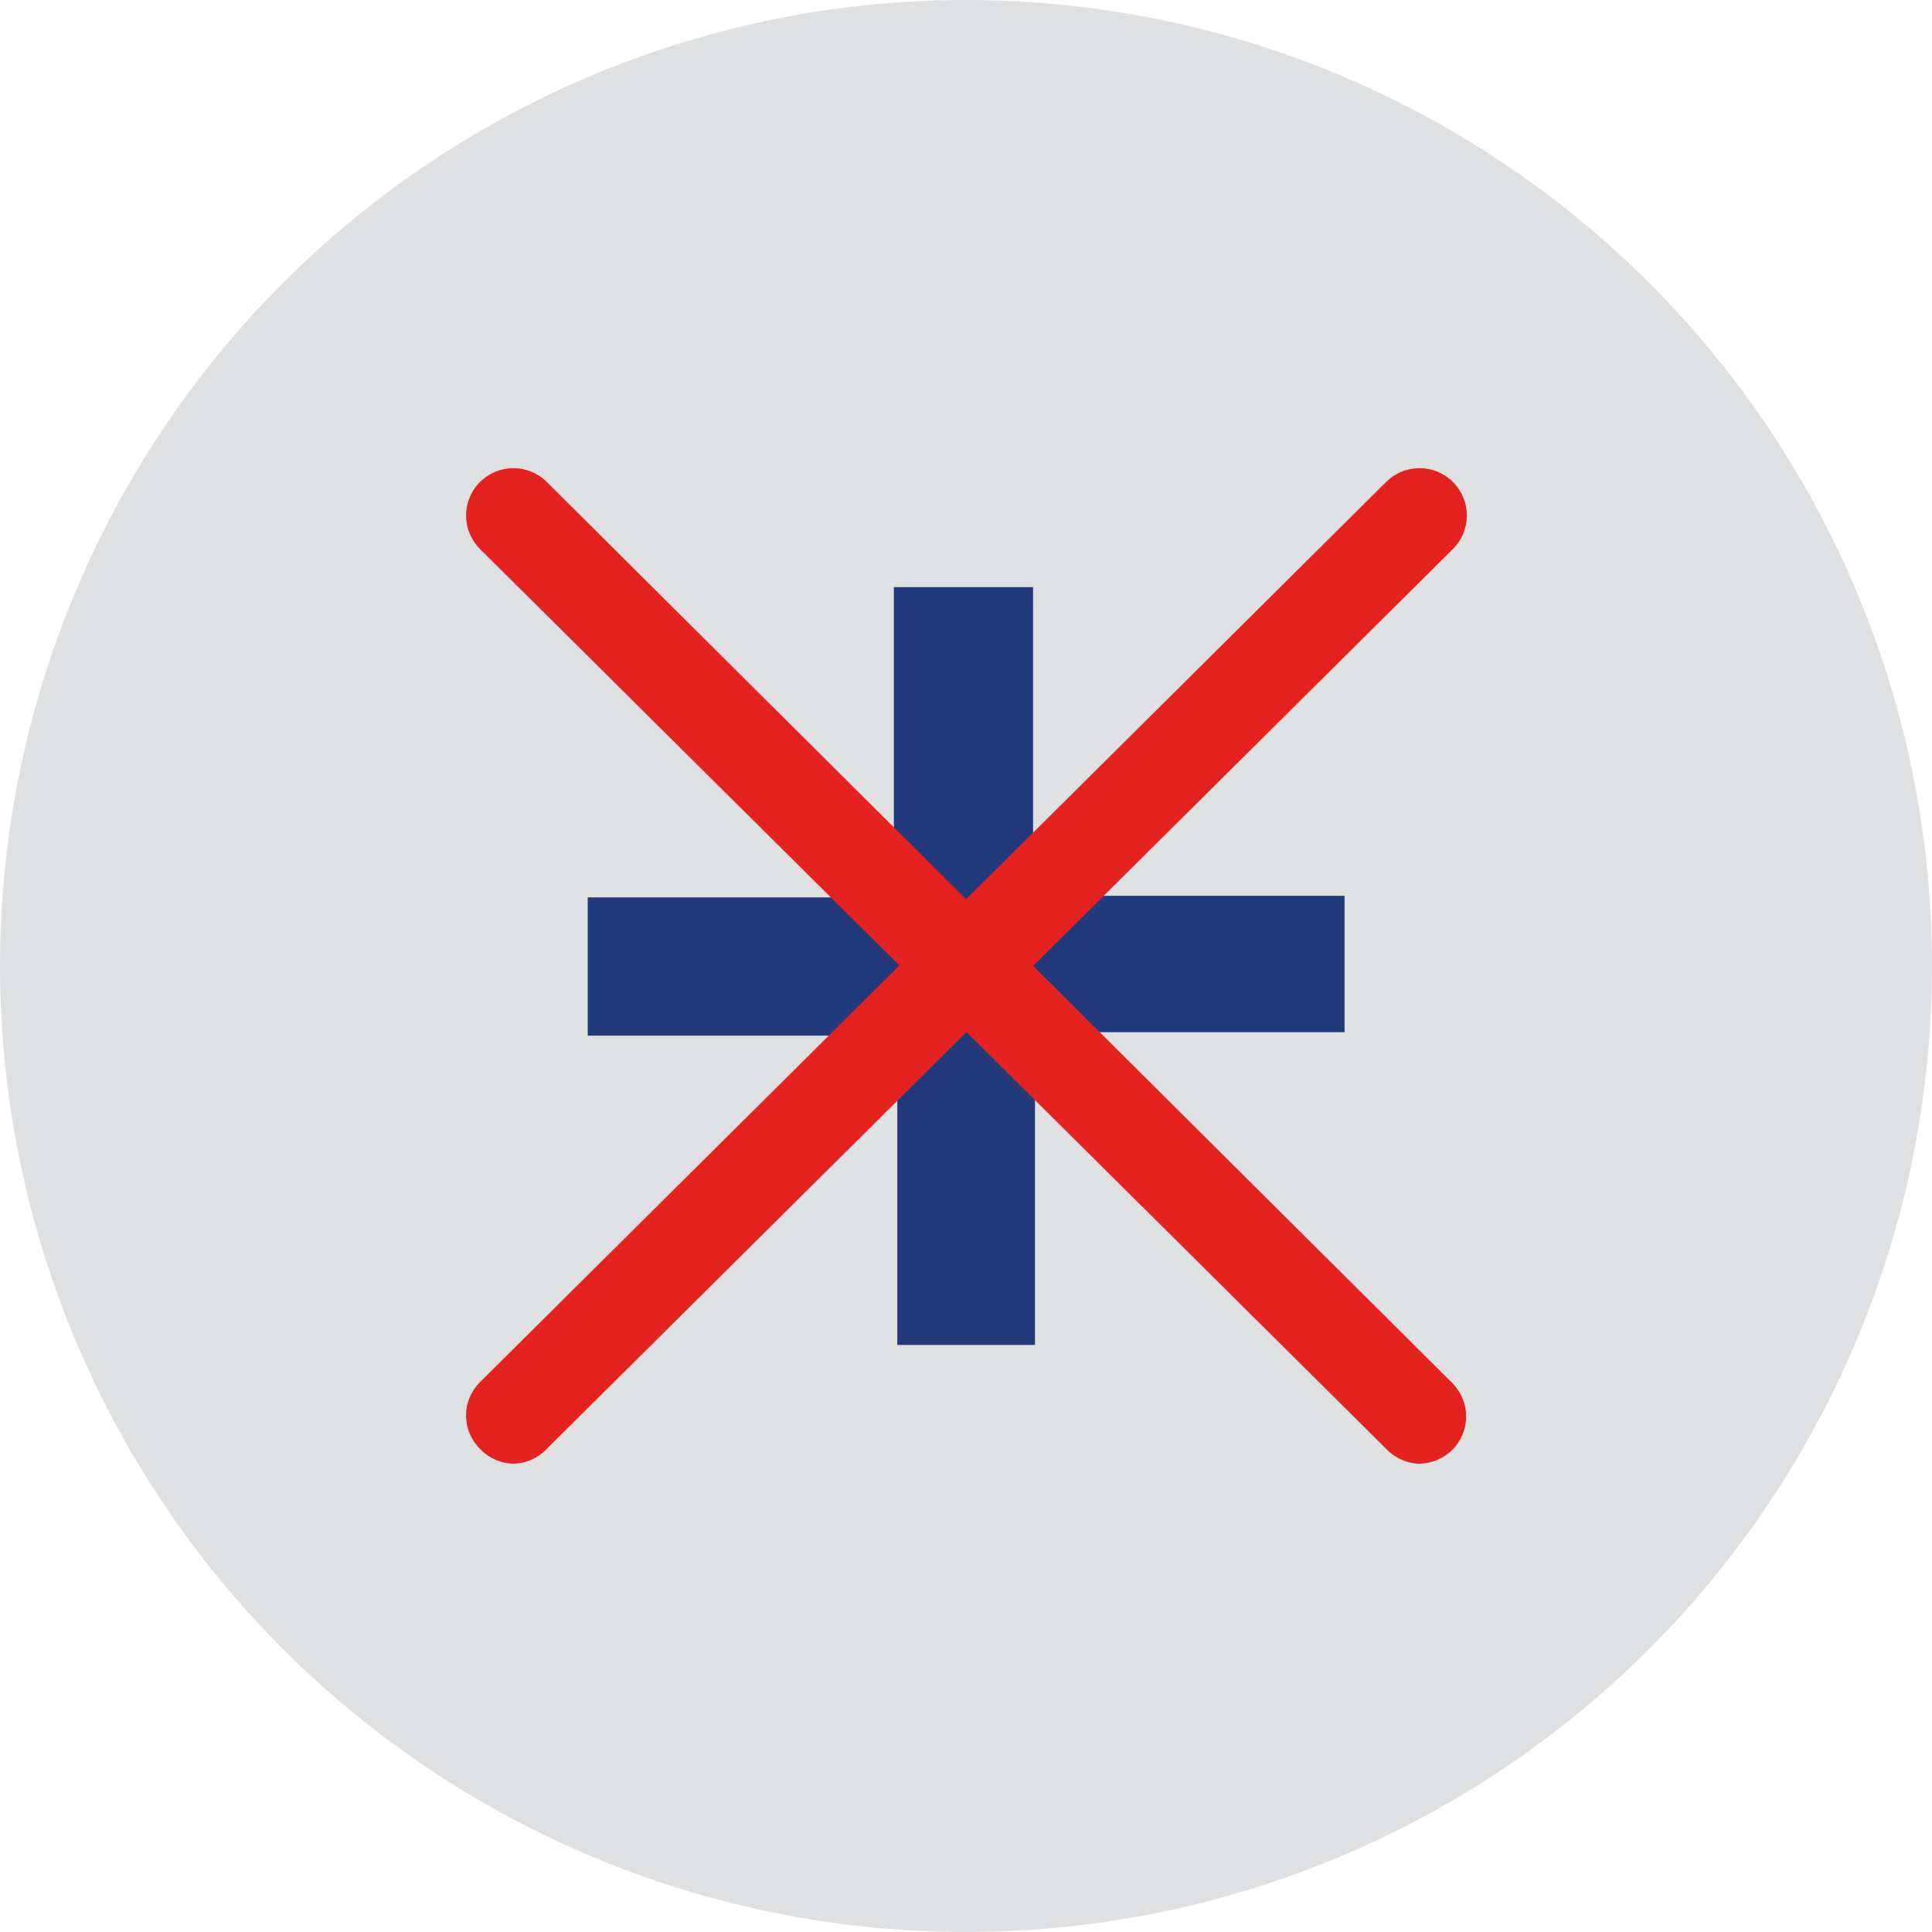
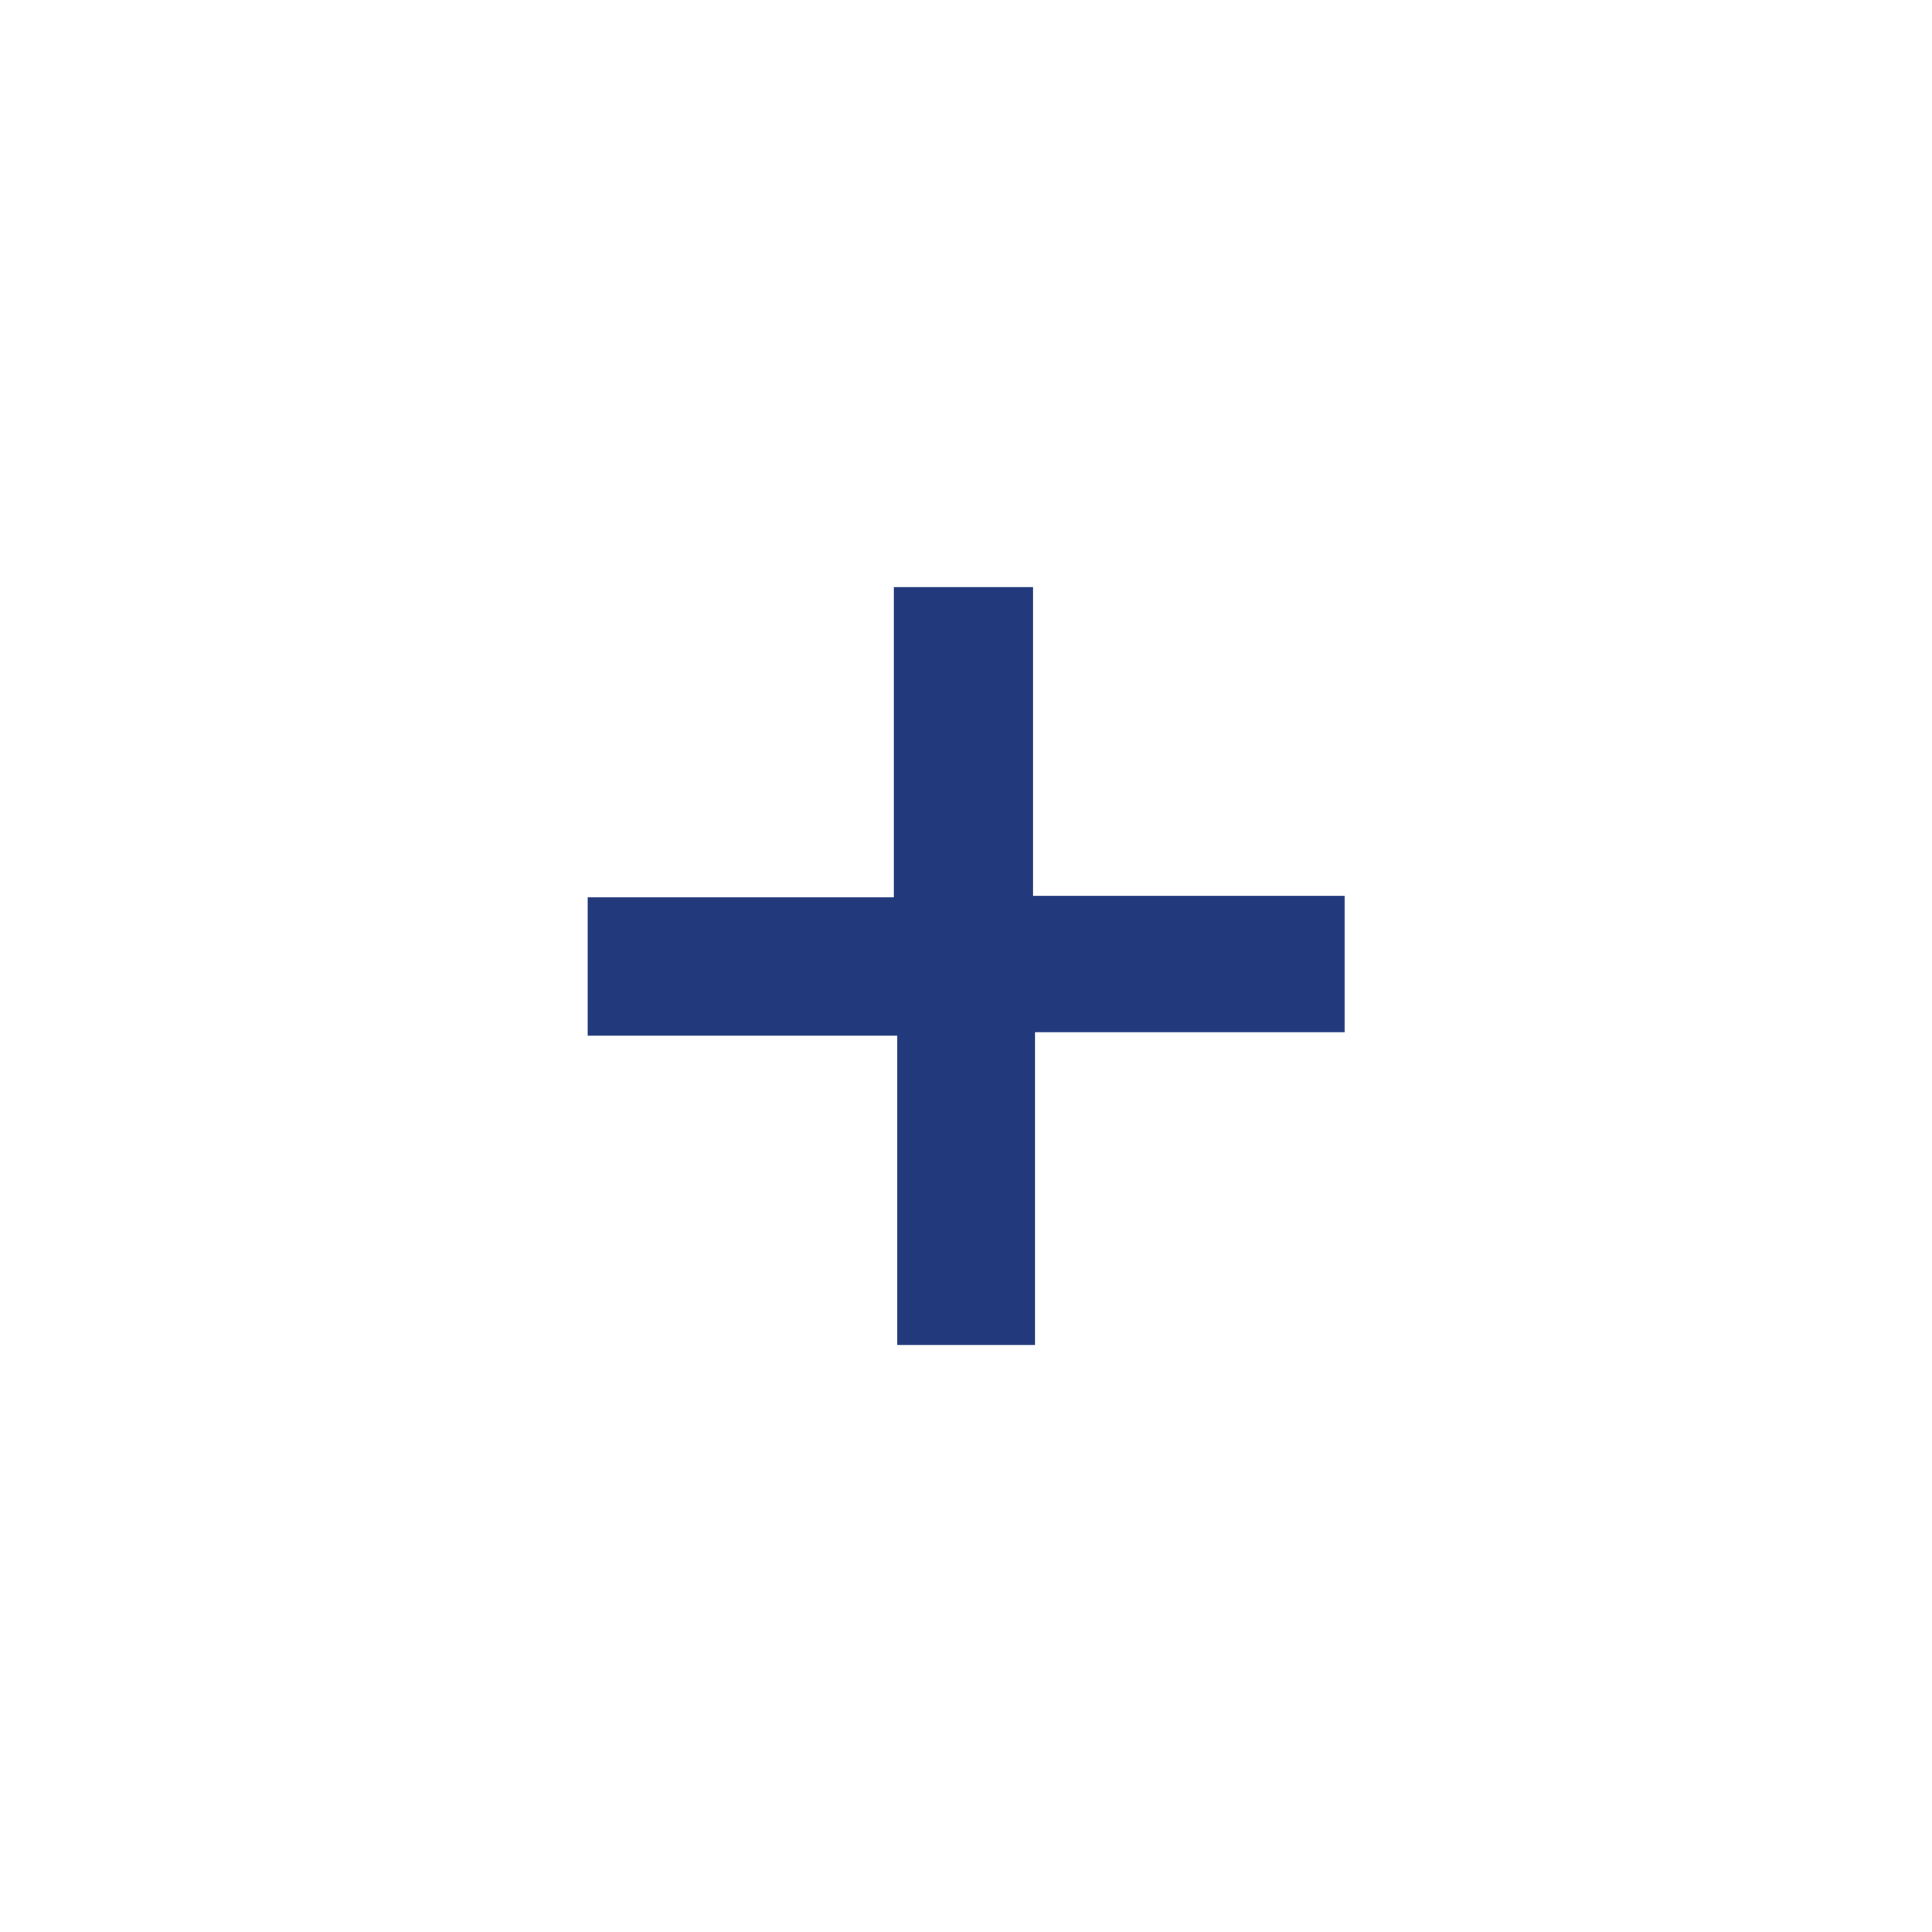
<svg xmlns="http://www.w3.org/2000/svg" width="60" height="60" viewBox="0 0 60 60" fill="none">
-   <path d="M60 30C60 35.934 58.24 41.734 54.943 46.668C51.647 51.602 46.961 55.447 41.478 57.717C35.996 59.988 29.963 60.581 24.144 59.423C18.324 58.264 12.979 55.406 8.783 51.21C4.588 47.013 1.732 41.667 0.575 35.847C-0.581 30.027 0.014 23.994 2.286 18.513C4.559 13.031 8.405 8.346 13.34 5.051C18.275 1.756 24.076 -0.002 30.01 1.59538e-06C33.949 1.38586e-06 37.85 0.776 41.489 2.284C45.128 3.792 48.434 6.002 51.219 8.787C54.005 11.573 56.213 14.88 57.72 18.52C59.227 22.16 60.001 26.061 60 30Z" fill="#DFE0E1" />
  <path d="M27.867 41.769V32.163H18.252V27.869H27.76V18.234H32.083V27.82H41.757V32.056H32.142V41.769H27.867Z" fill="#223A7C" />
-   <path d="M44.027 45.456C43.655 45.431 43.306 45.267 43.049 44.996L14.908 17.051C14.631 16.776 14.476 16.402 14.475 16.012C14.474 15.623 14.628 15.248 14.903 14.972C15.178 14.696 15.551 14.54 15.941 14.539C16.331 14.538 16.705 14.692 16.981 14.967L45.103 42.952C45.378 43.227 45.532 43.6 45.532 43.989C45.532 44.378 45.378 44.751 45.103 45.026C44.961 45.165 44.793 45.275 44.608 45.349C44.424 45.423 44.226 45.46 44.027 45.456Z" fill="#E42320" />
-   <path d="M15.944 45.456C15.749 45.452 15.557 45.409 15.379 45.33C15.201 45.251 15.041 45.138 14.907 44.996C14.77 44.861 14.661 44.699 14.586 44.521C14.512 44.343 14.474 44.153 14.474 43.96C14.474 43.767 14.512 43.576 14.586 43.398C14.661 43.22 14.77 43.058 14.907 42.923L43.048 14.967C43.185 14.831 43.347 14.723 43.526 14.65C43.704 14.576 43.896 14.539 44.089 14.539C44.282 14.54 44.473 14.578 44.651 14.652C44.829 14.727 44.991 14.835 45.127 14.972C45.263 15.109 45.371 15.271 45.444 15.45C45.518 15.628 45.555 15.819 45.555 16.012C45.554 16.205 45.516 16.396 45.442 16.575C45.367 16.753 45.259 16.914 45.122 17.051L16.98 44.996C16.847 45.138 16.686 45.252 16.508 45.331C16.33 45.41 16.138 45.452 15.944 45.456Z" fill="#E42320" />
</svg>